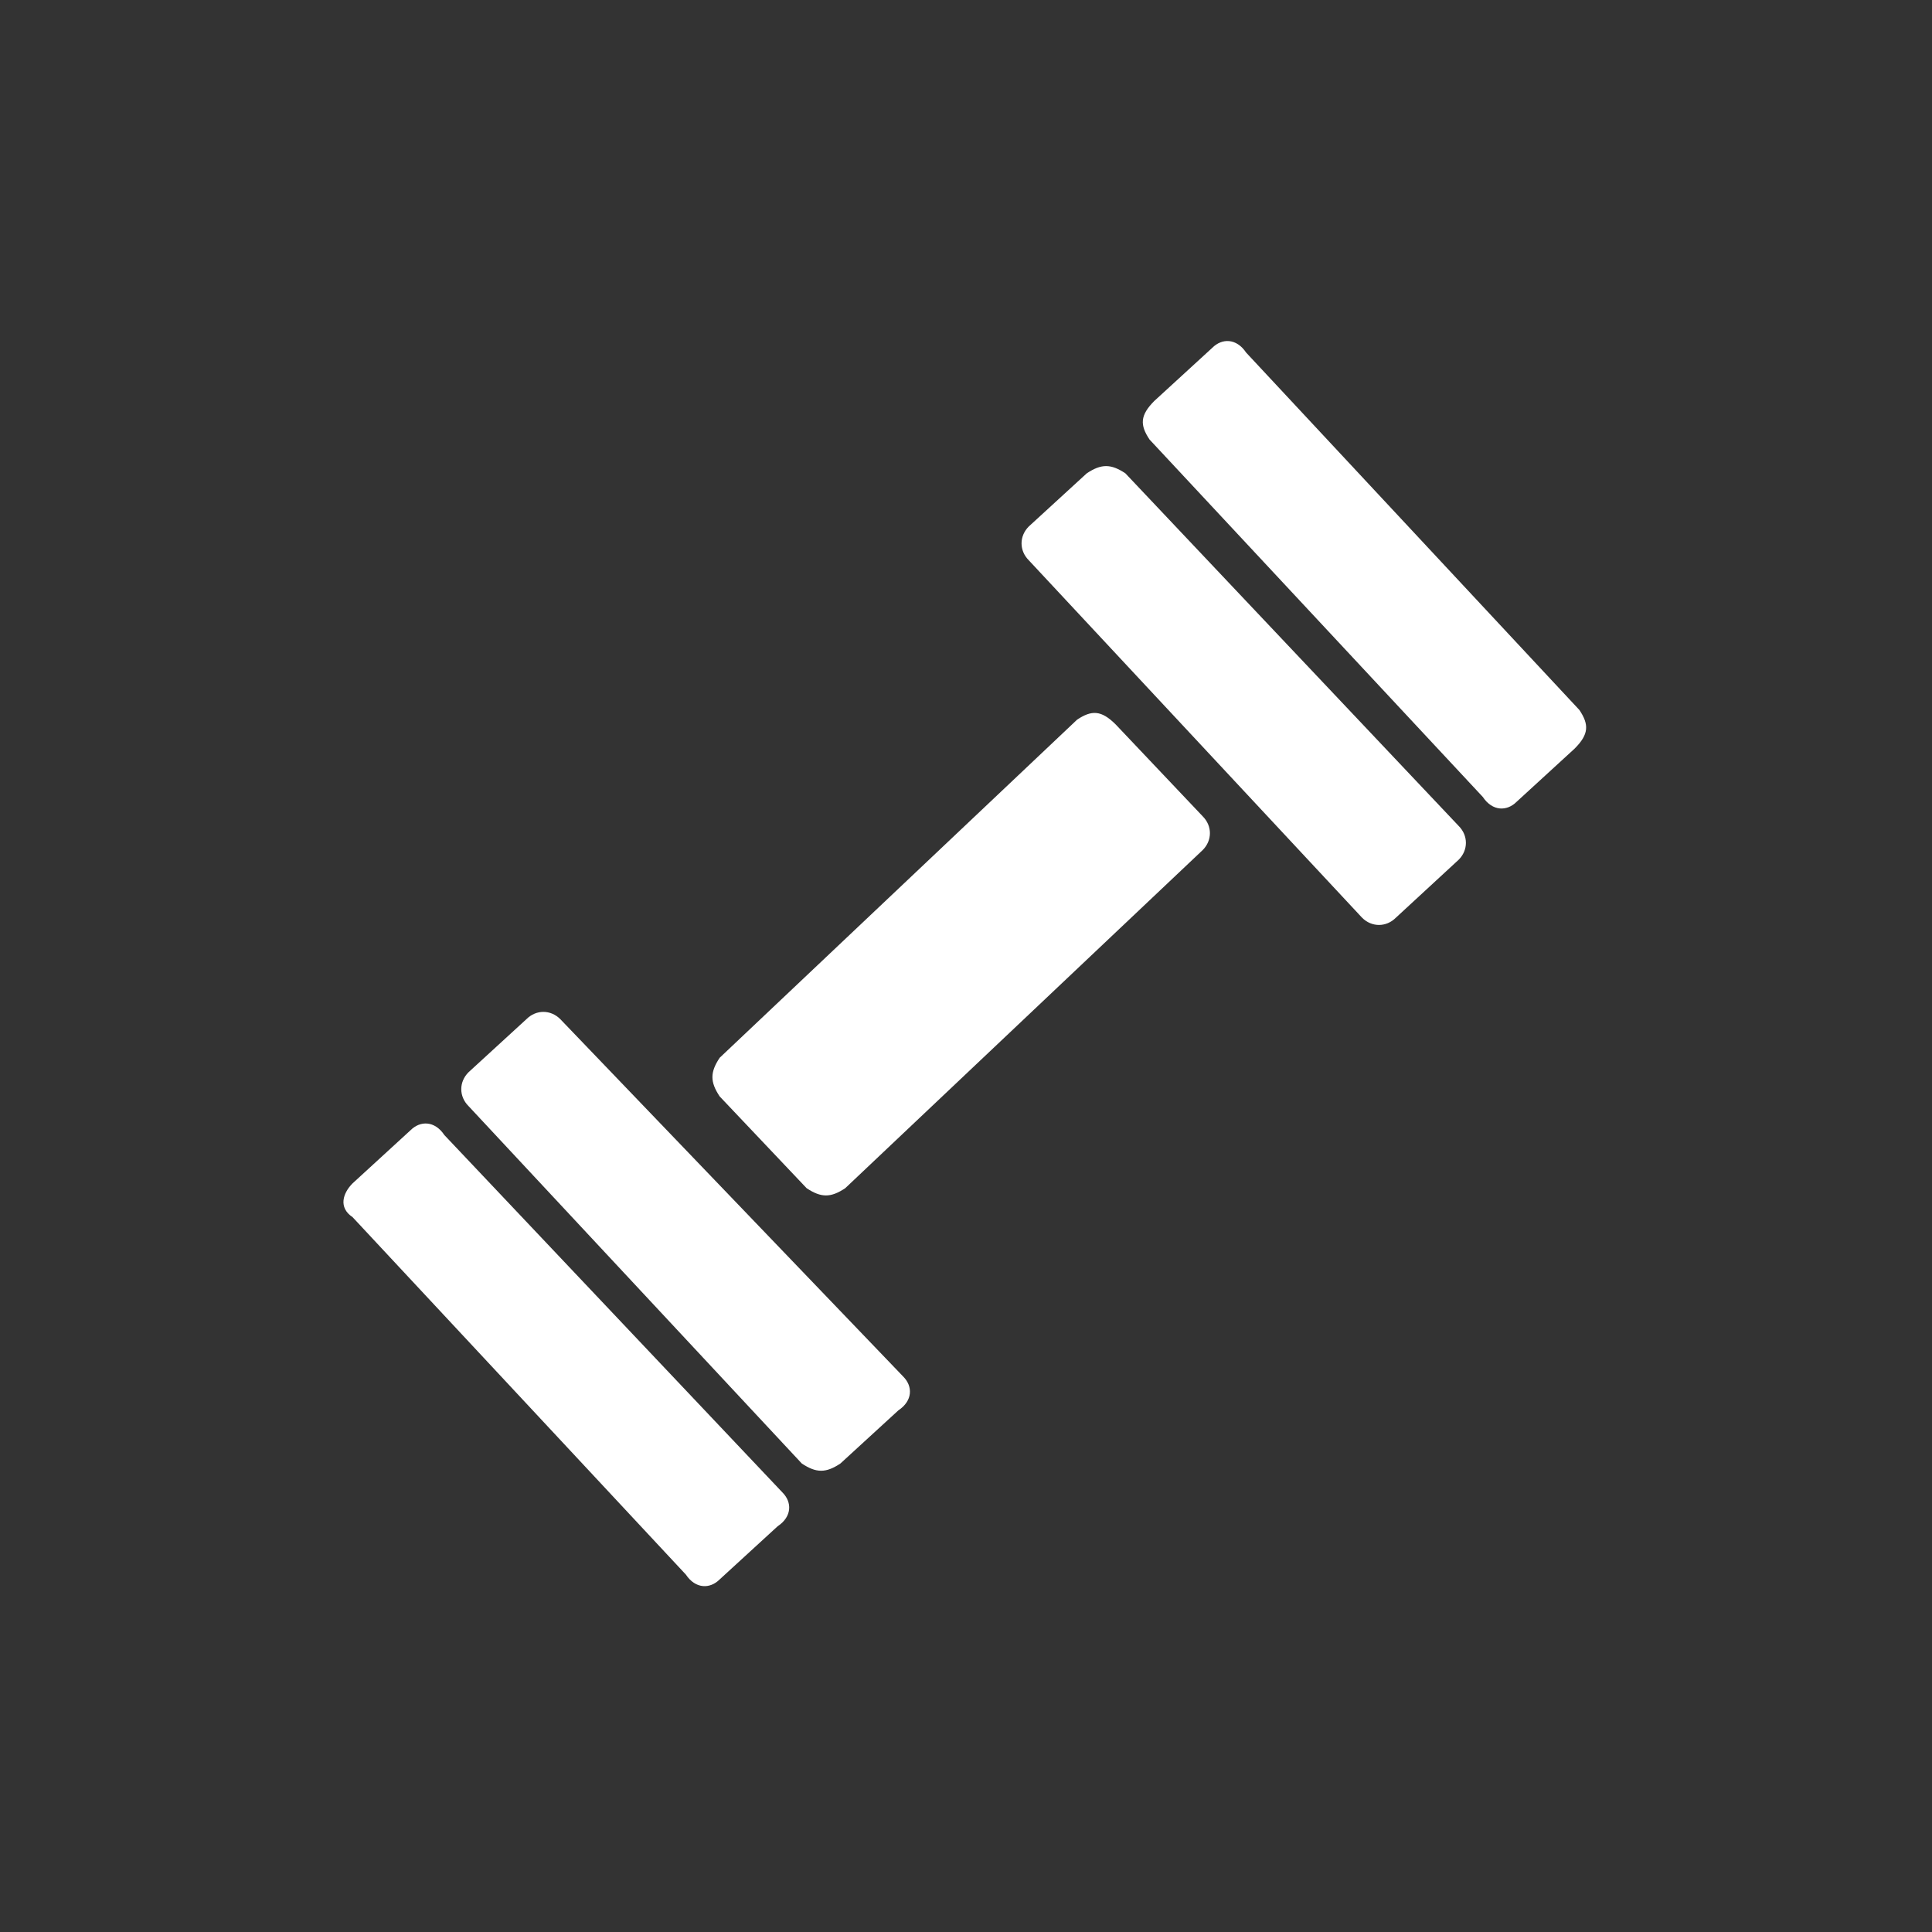
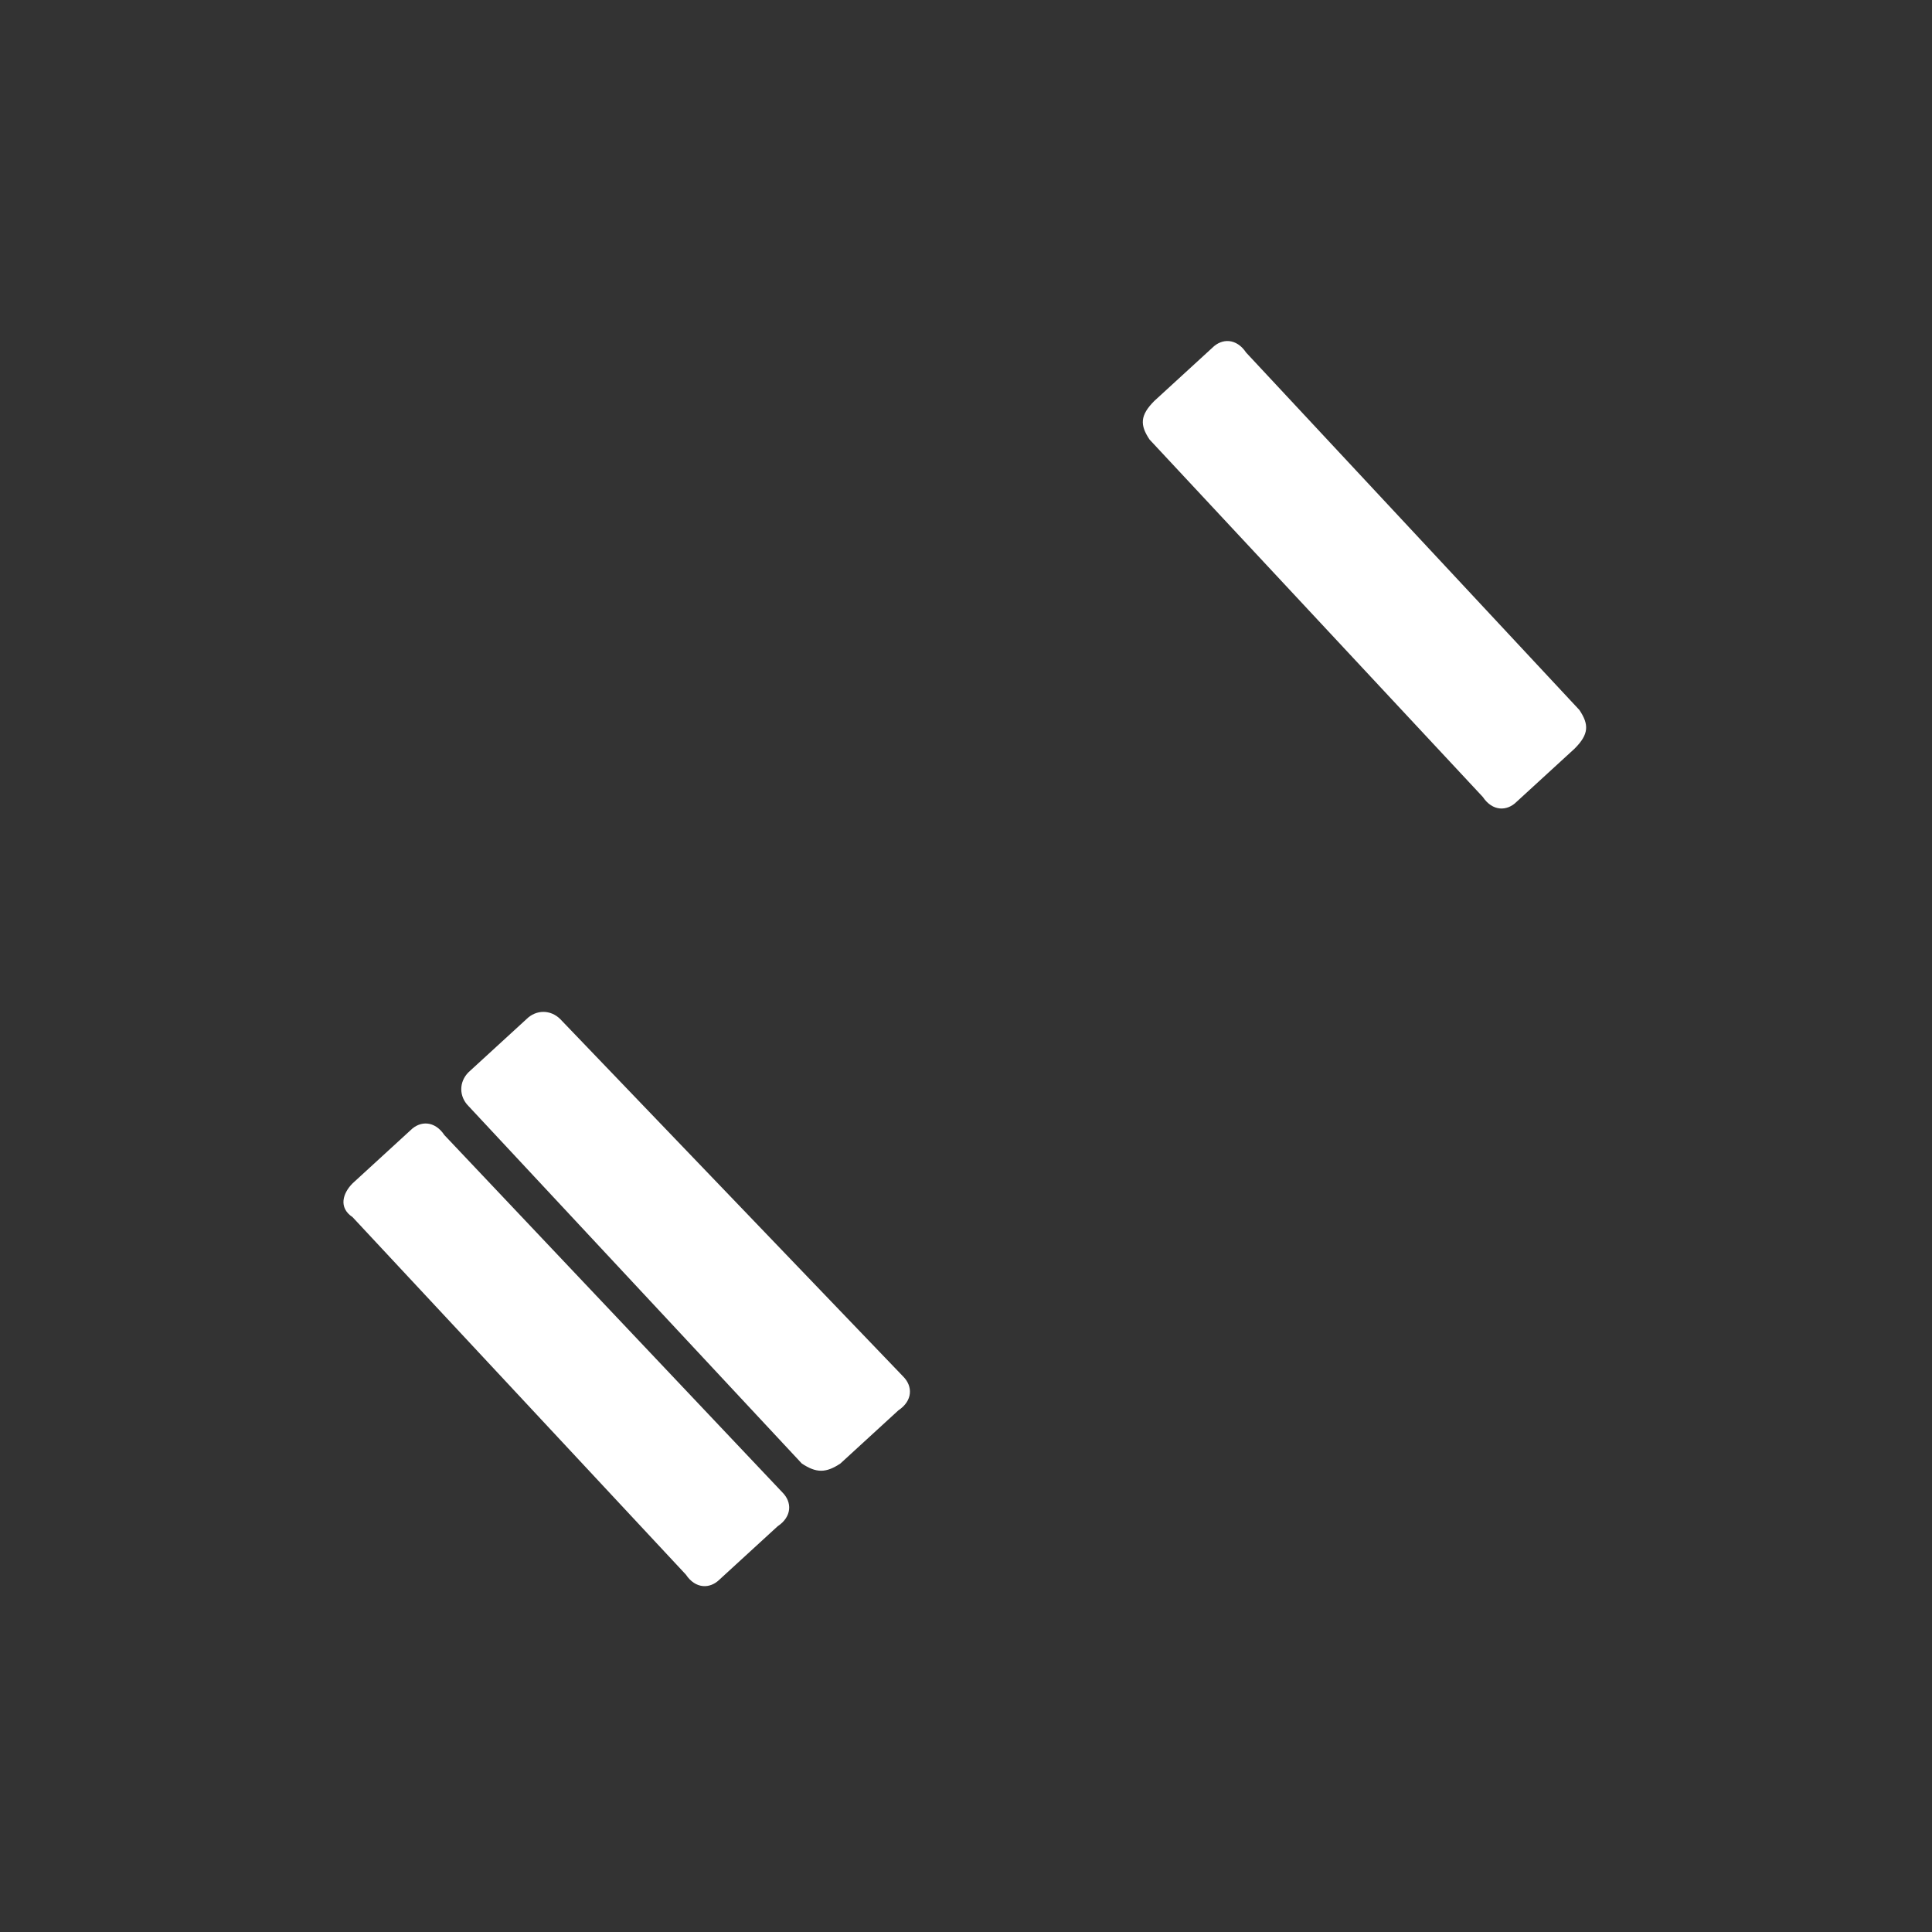
<svg xmlns="http://www.w3.org/2000/svg" version="1.1" id="Vrstva_1" x="0px" y="0px" viewBox="0 0 40 40" style="enable-background:new 0 0 40 40;" xml:space="preserve">
  <rect x="0" y="0" width="40" height="40" fill="#333333" stroke="none" />
  <style type="text/css">
	.st0{fill:#FFFFFF;}
</style>
  <g>
    <path class="st0" d="M16.2,30.9c0.2,0.2,0.2,0.5-0.1,0.7l-1.2,1.1c-0.2,0.2-0.5,0.2-0.7-0.1l-6.9-7.4C7,25,7.1,24.7,7.3,24.5   l1.2-1.1c0.2-0.2,0.5-0.2,0.7,0.1L16.2,30.9z M16.2,30.9" />
-     <path class="st0" d="M24.9,16.9c0.2,0.2,0.2,0.5,0,0.7l-7.4,7c-0.3,0.2-0.5,0.2-0.8,0l-1.8-1.9c-0.2-0.3-0.2-0.5,0-0.8l7.4-7   c0.3-0.2,0.5-0.2,0.8,0.1L24.9,16.9z M24.9,16.9" />
    <path class="st0" d="M18.7,28.5c0.2,0.2,0.2,0.5-0.1,0.7l-1.2,1.1c-0.3,0.2-0.5,0.2-0.8,0l-6.9-7.4c-0.2-0.2-0.2-0.5,0-0.7l1.2-1.1   c0.2-0.2,0.5-0.2,0.7,0L18.7,28.5z M18.7,28.5" />
-     <path class="st0" d="M30.2,17.1c0.2,0.2,0.2,0.5,0,0.7L28.9,19c-0.2,0.2-0.5,0.2-0.7,0l-6.9-7.4c-0.2-0.2-0.2-0.5,0-0.7l1.2-1.1   c0.3-0.2,0.5-0.2,0.8,0L30.2,17.1z M30.2,17.1" />
    <path class="st0" d="M32.7,14.7c0.2,0.3,0.2,0.5-0.1,0.8l-1.2,1.1c-0.2,0.2-0.5,0.2-0.7-0.1l-6.9-7.4c-0.2-0.3-0.2-0.5,0.1-0.8   l1.2-1.1c0.2-0.2,0.5-0.2,0.7,0.1L32.7,14.7z M32.7,14.7" />
  </g>
</svg>